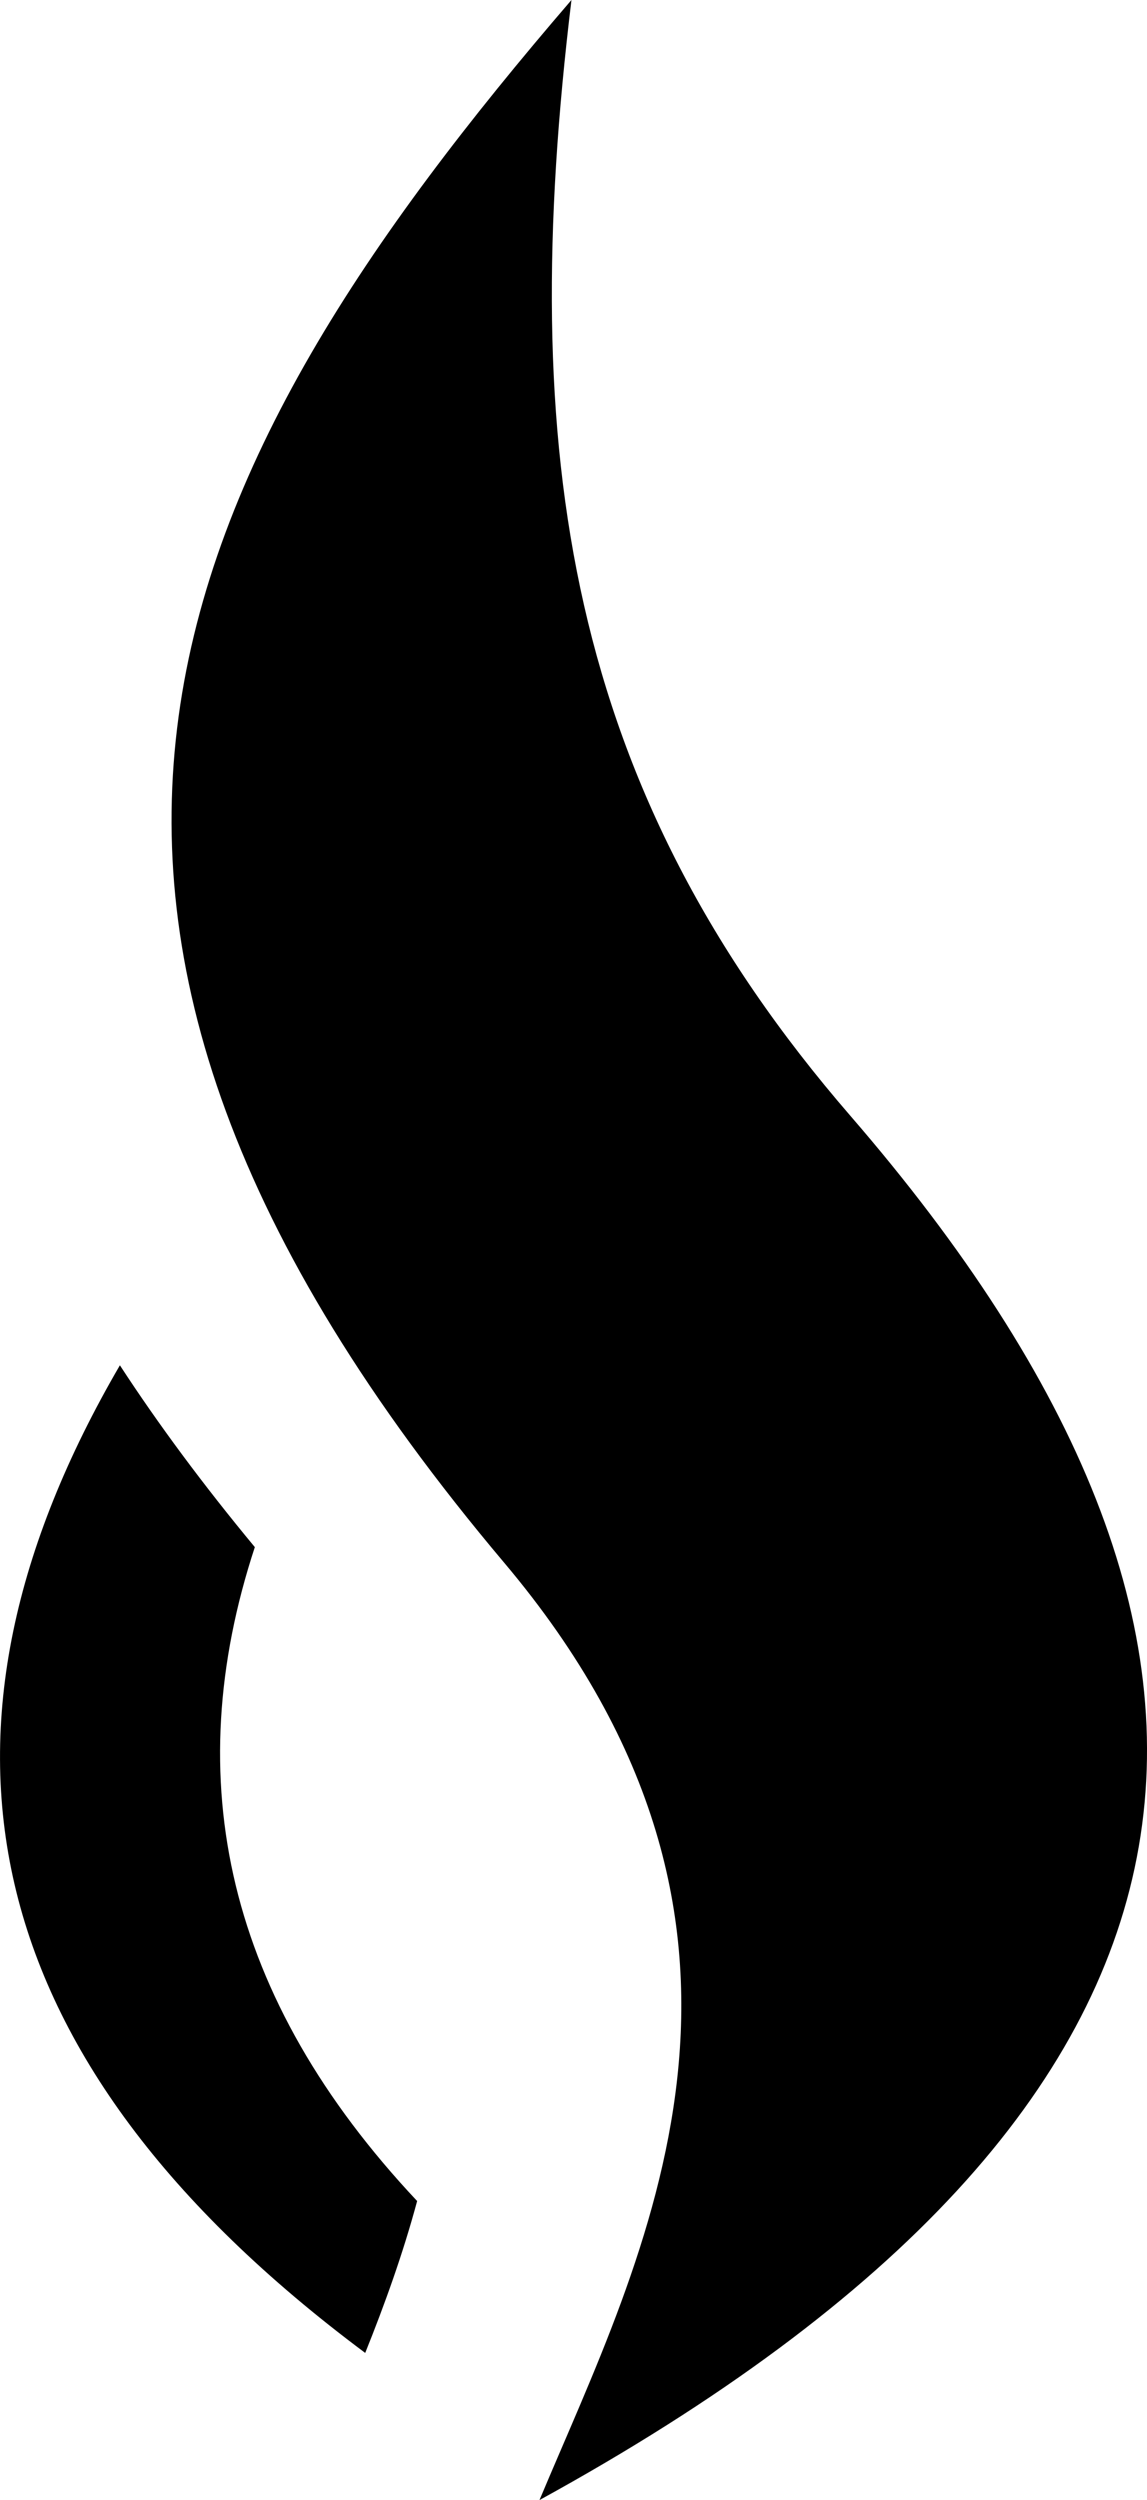
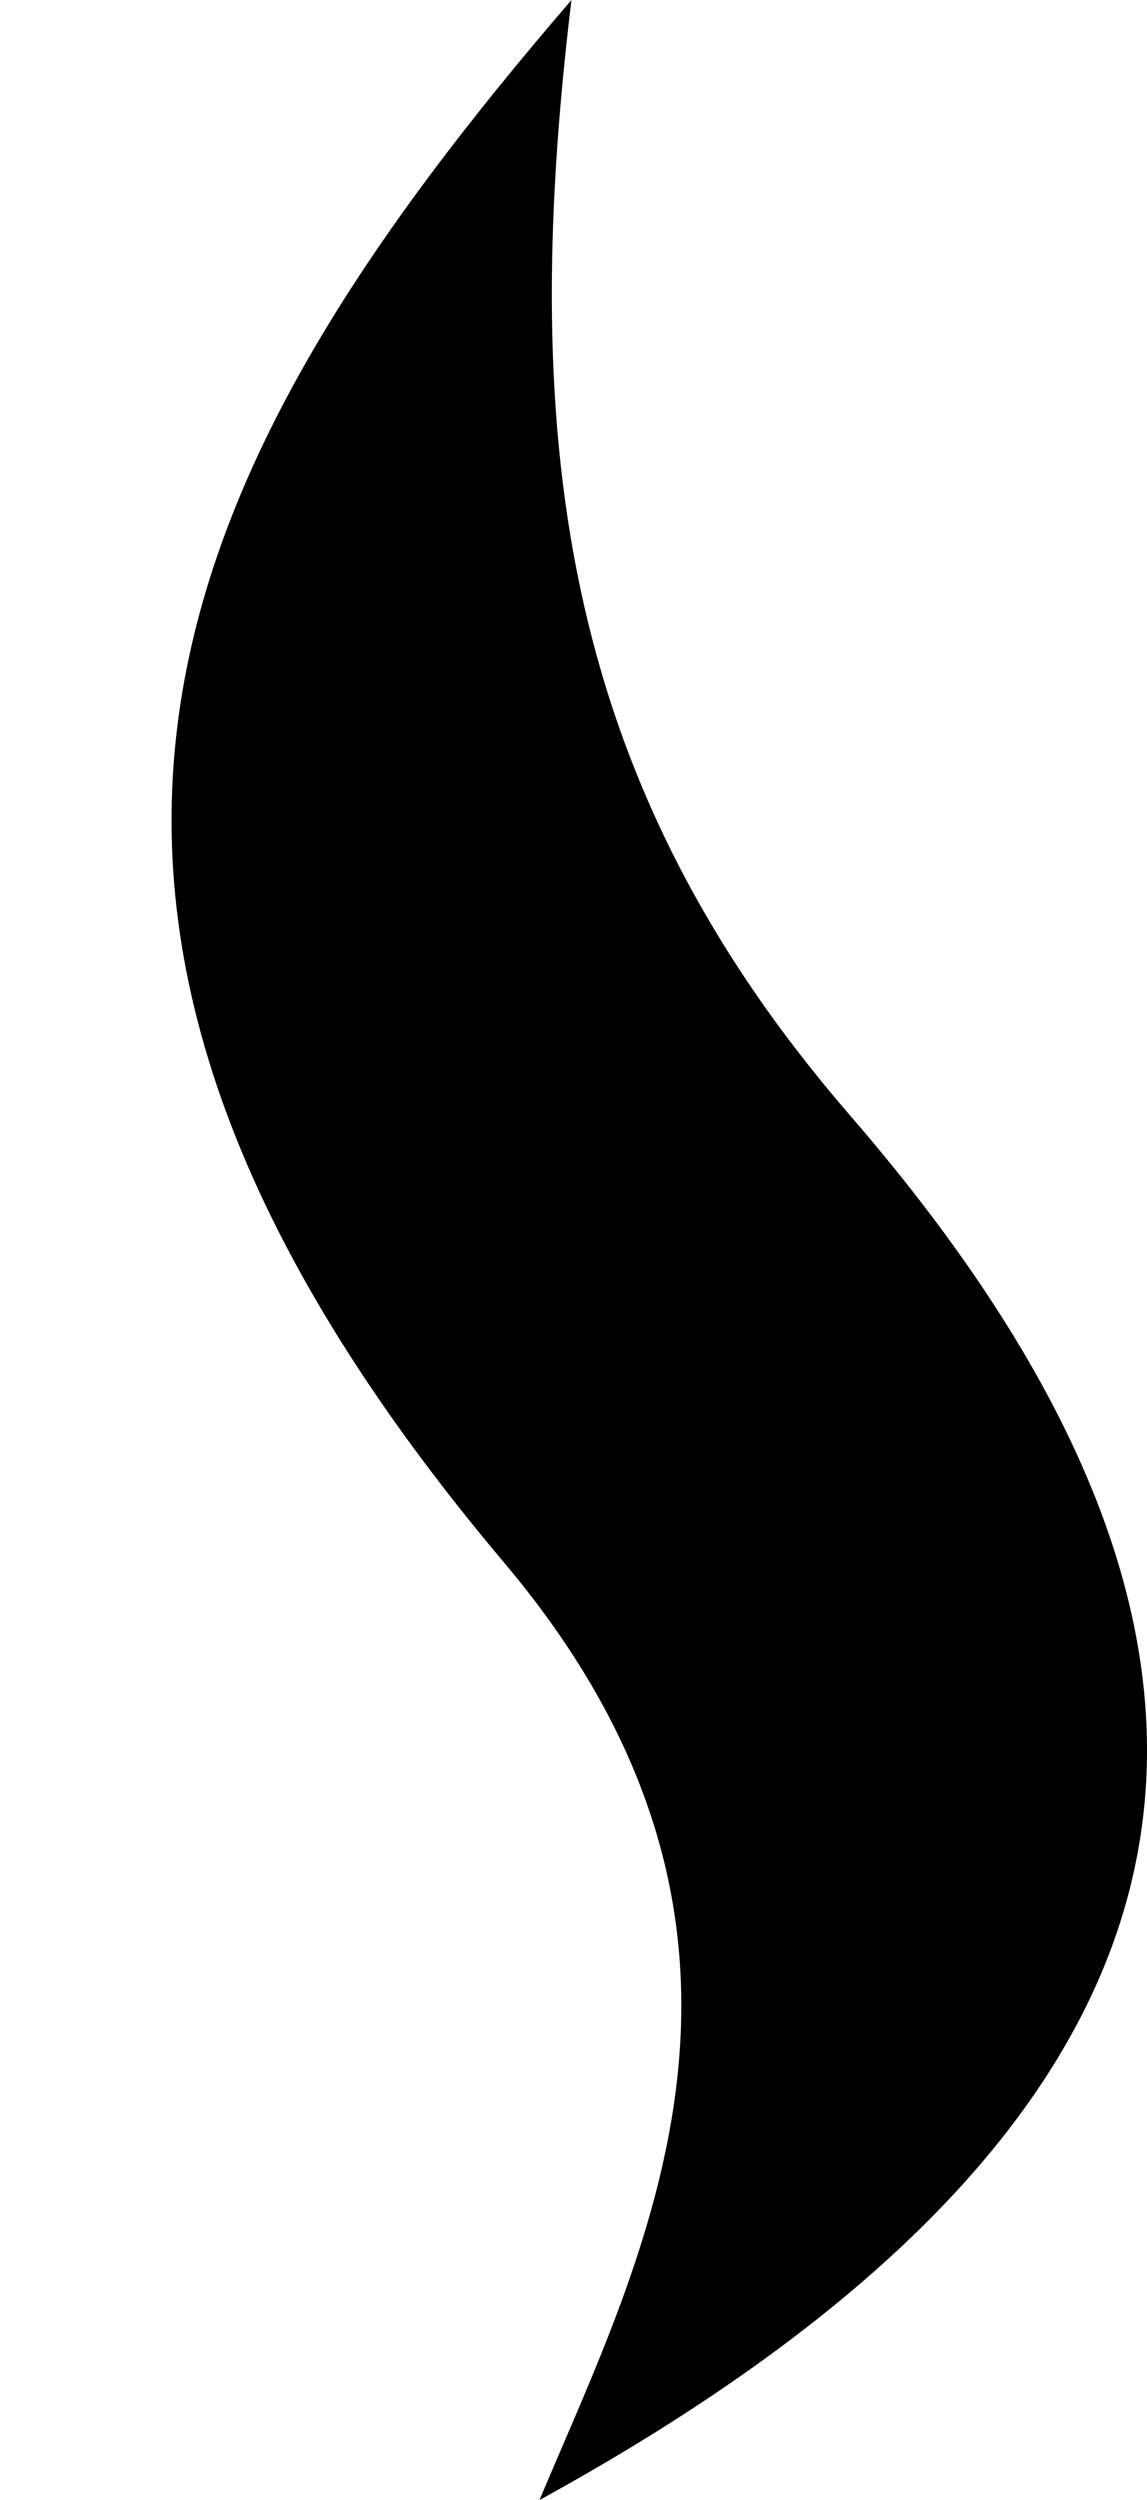
<svg xmlns="http://www.w3.org/2000/svg" id="Layer_2" data-name="Layer 2" viewBox="0 0 346.13 754.03">
  <g id="Layer_1-2" data-name="Layer 1">
    <path d="M162.8,754.03c217.83-119.49,231.6-258.32,93.8-417.52C171.11,237.75,155.87,136.92,172.45,0,48.62,143.8-13.09,275.42,152.13,471.3c94.1,111.56,41.67,208.79,10.67,282.73Z" />
-     <path d="M125.88,663.84c-57.6-61.28-72.07-126.98-48.98-197.22-15.63-18.85-29.16-37.11-40.72-54.84-63.84,109.54-45.59,208.71,74.03,297.87,5.87-14.61,11.39-29.9,15.67-45.81Z" />
  </g>
</svg>